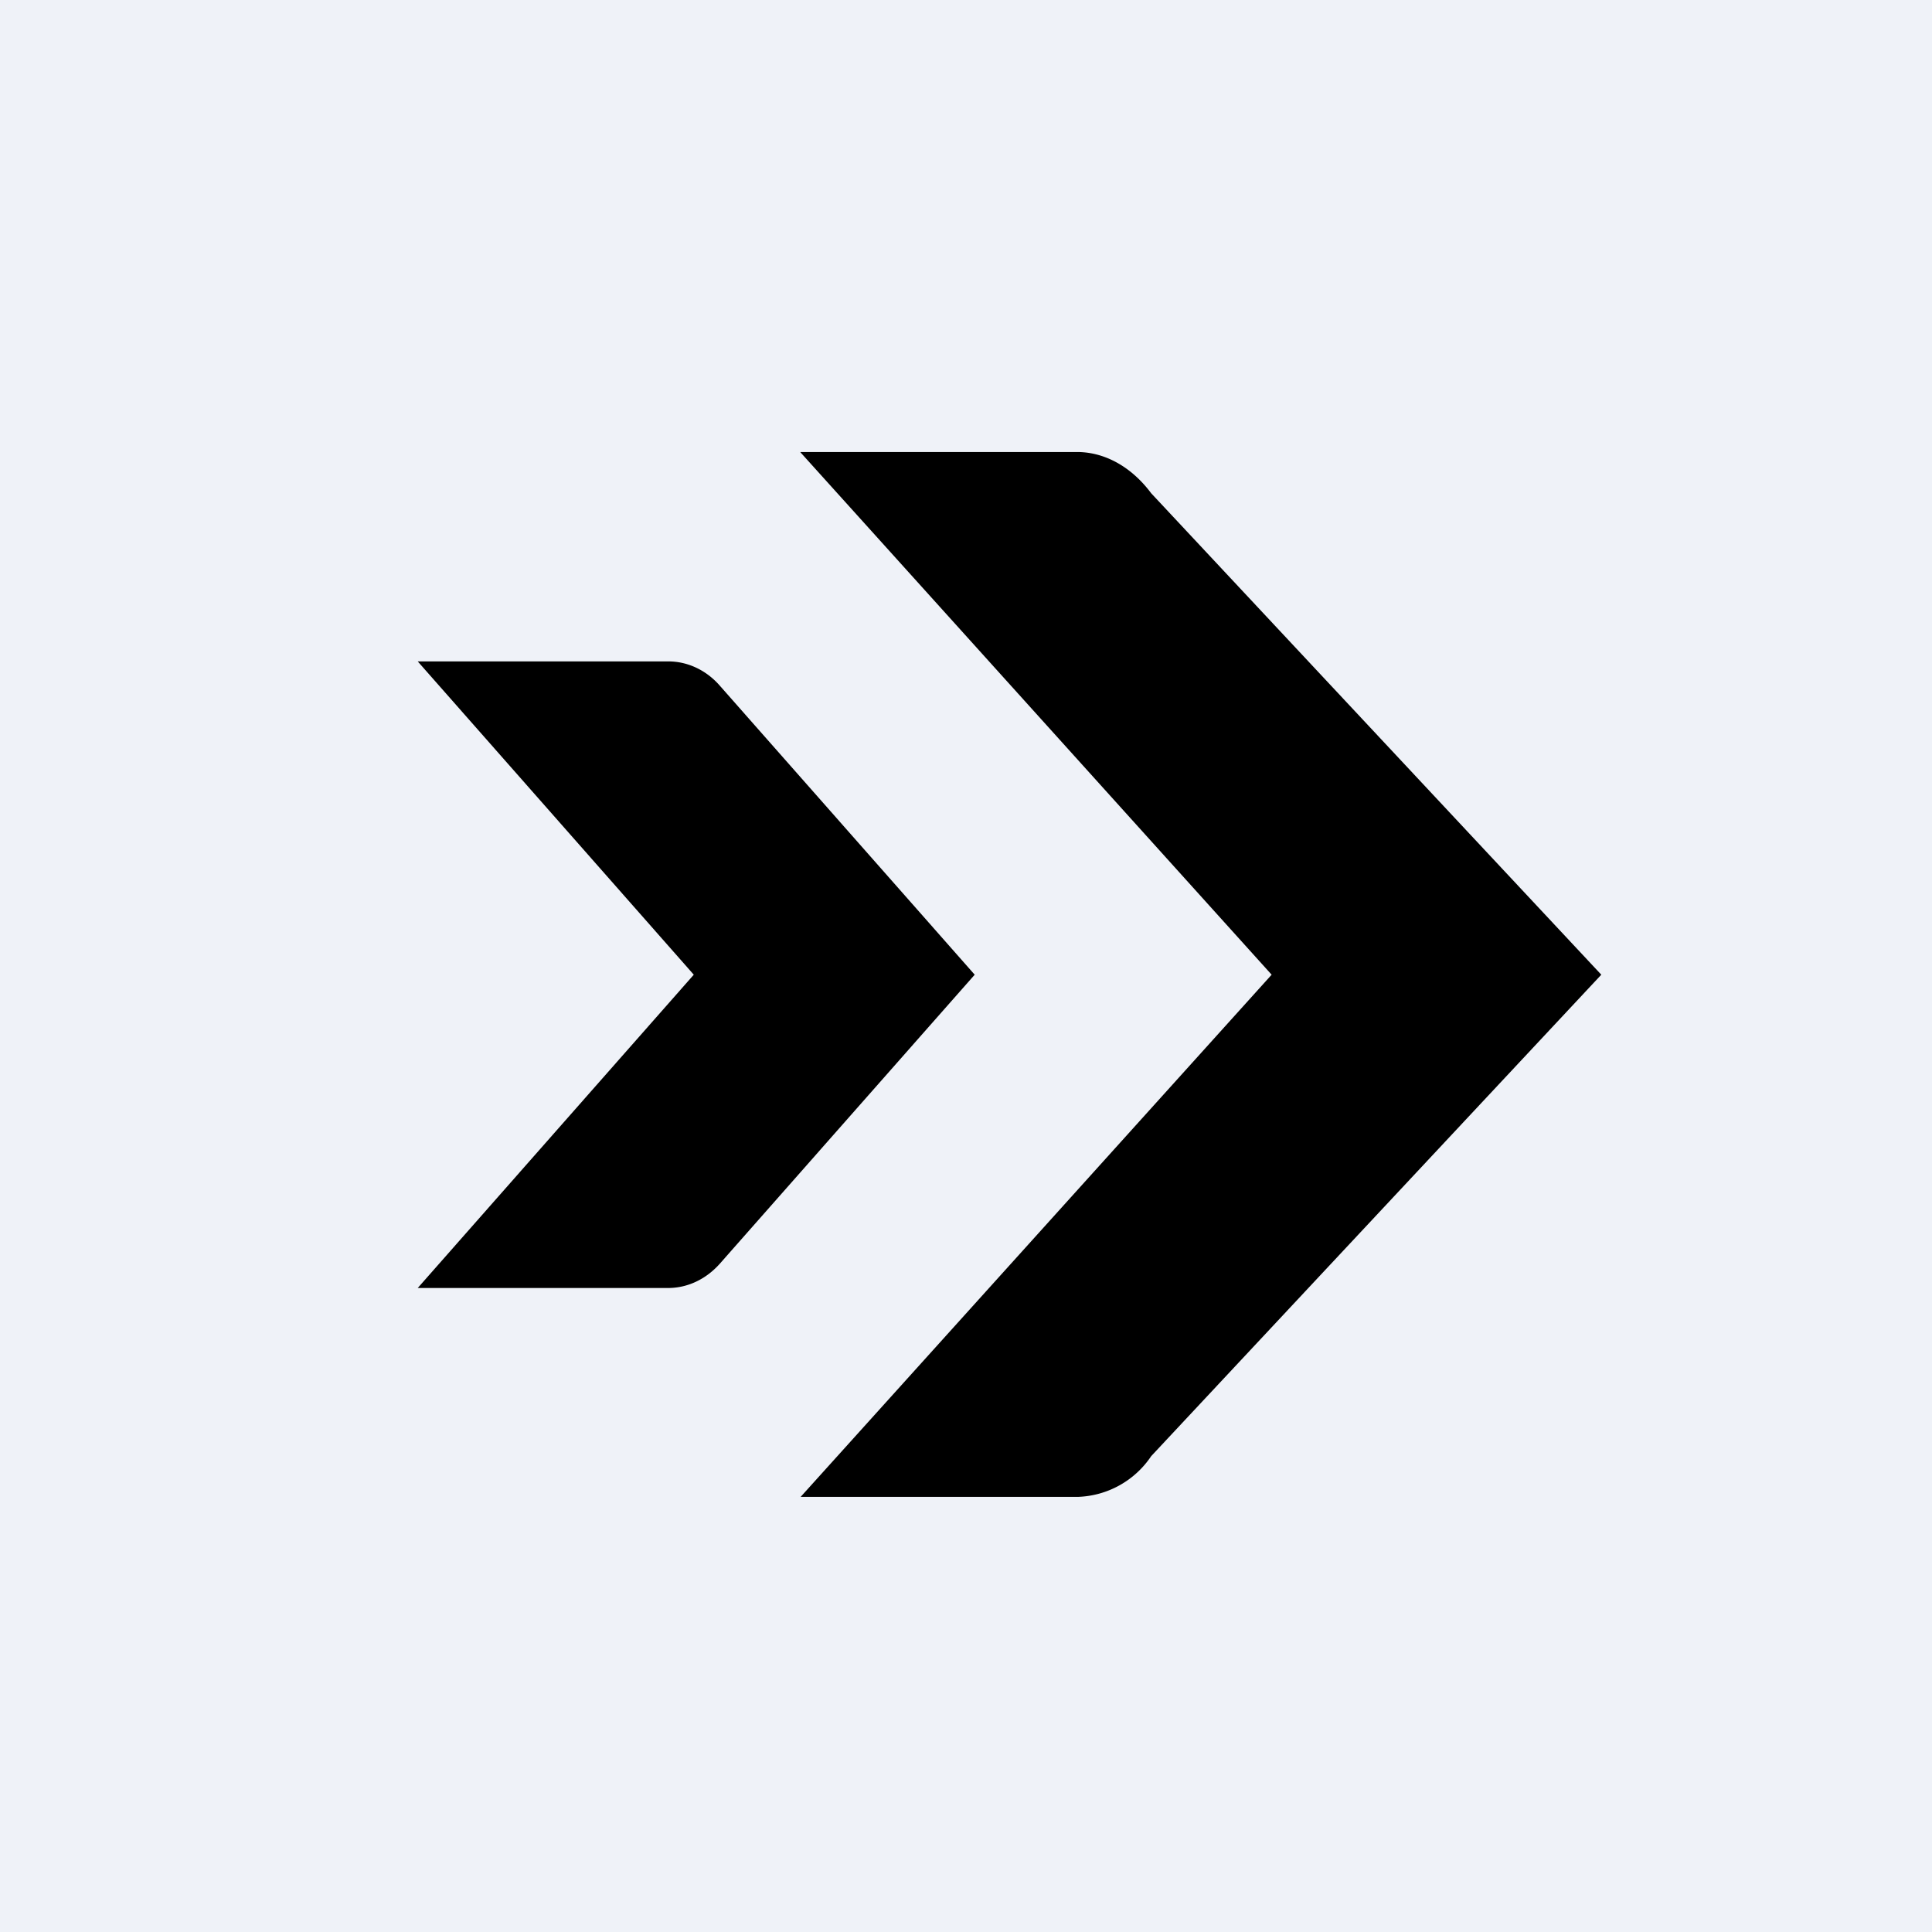
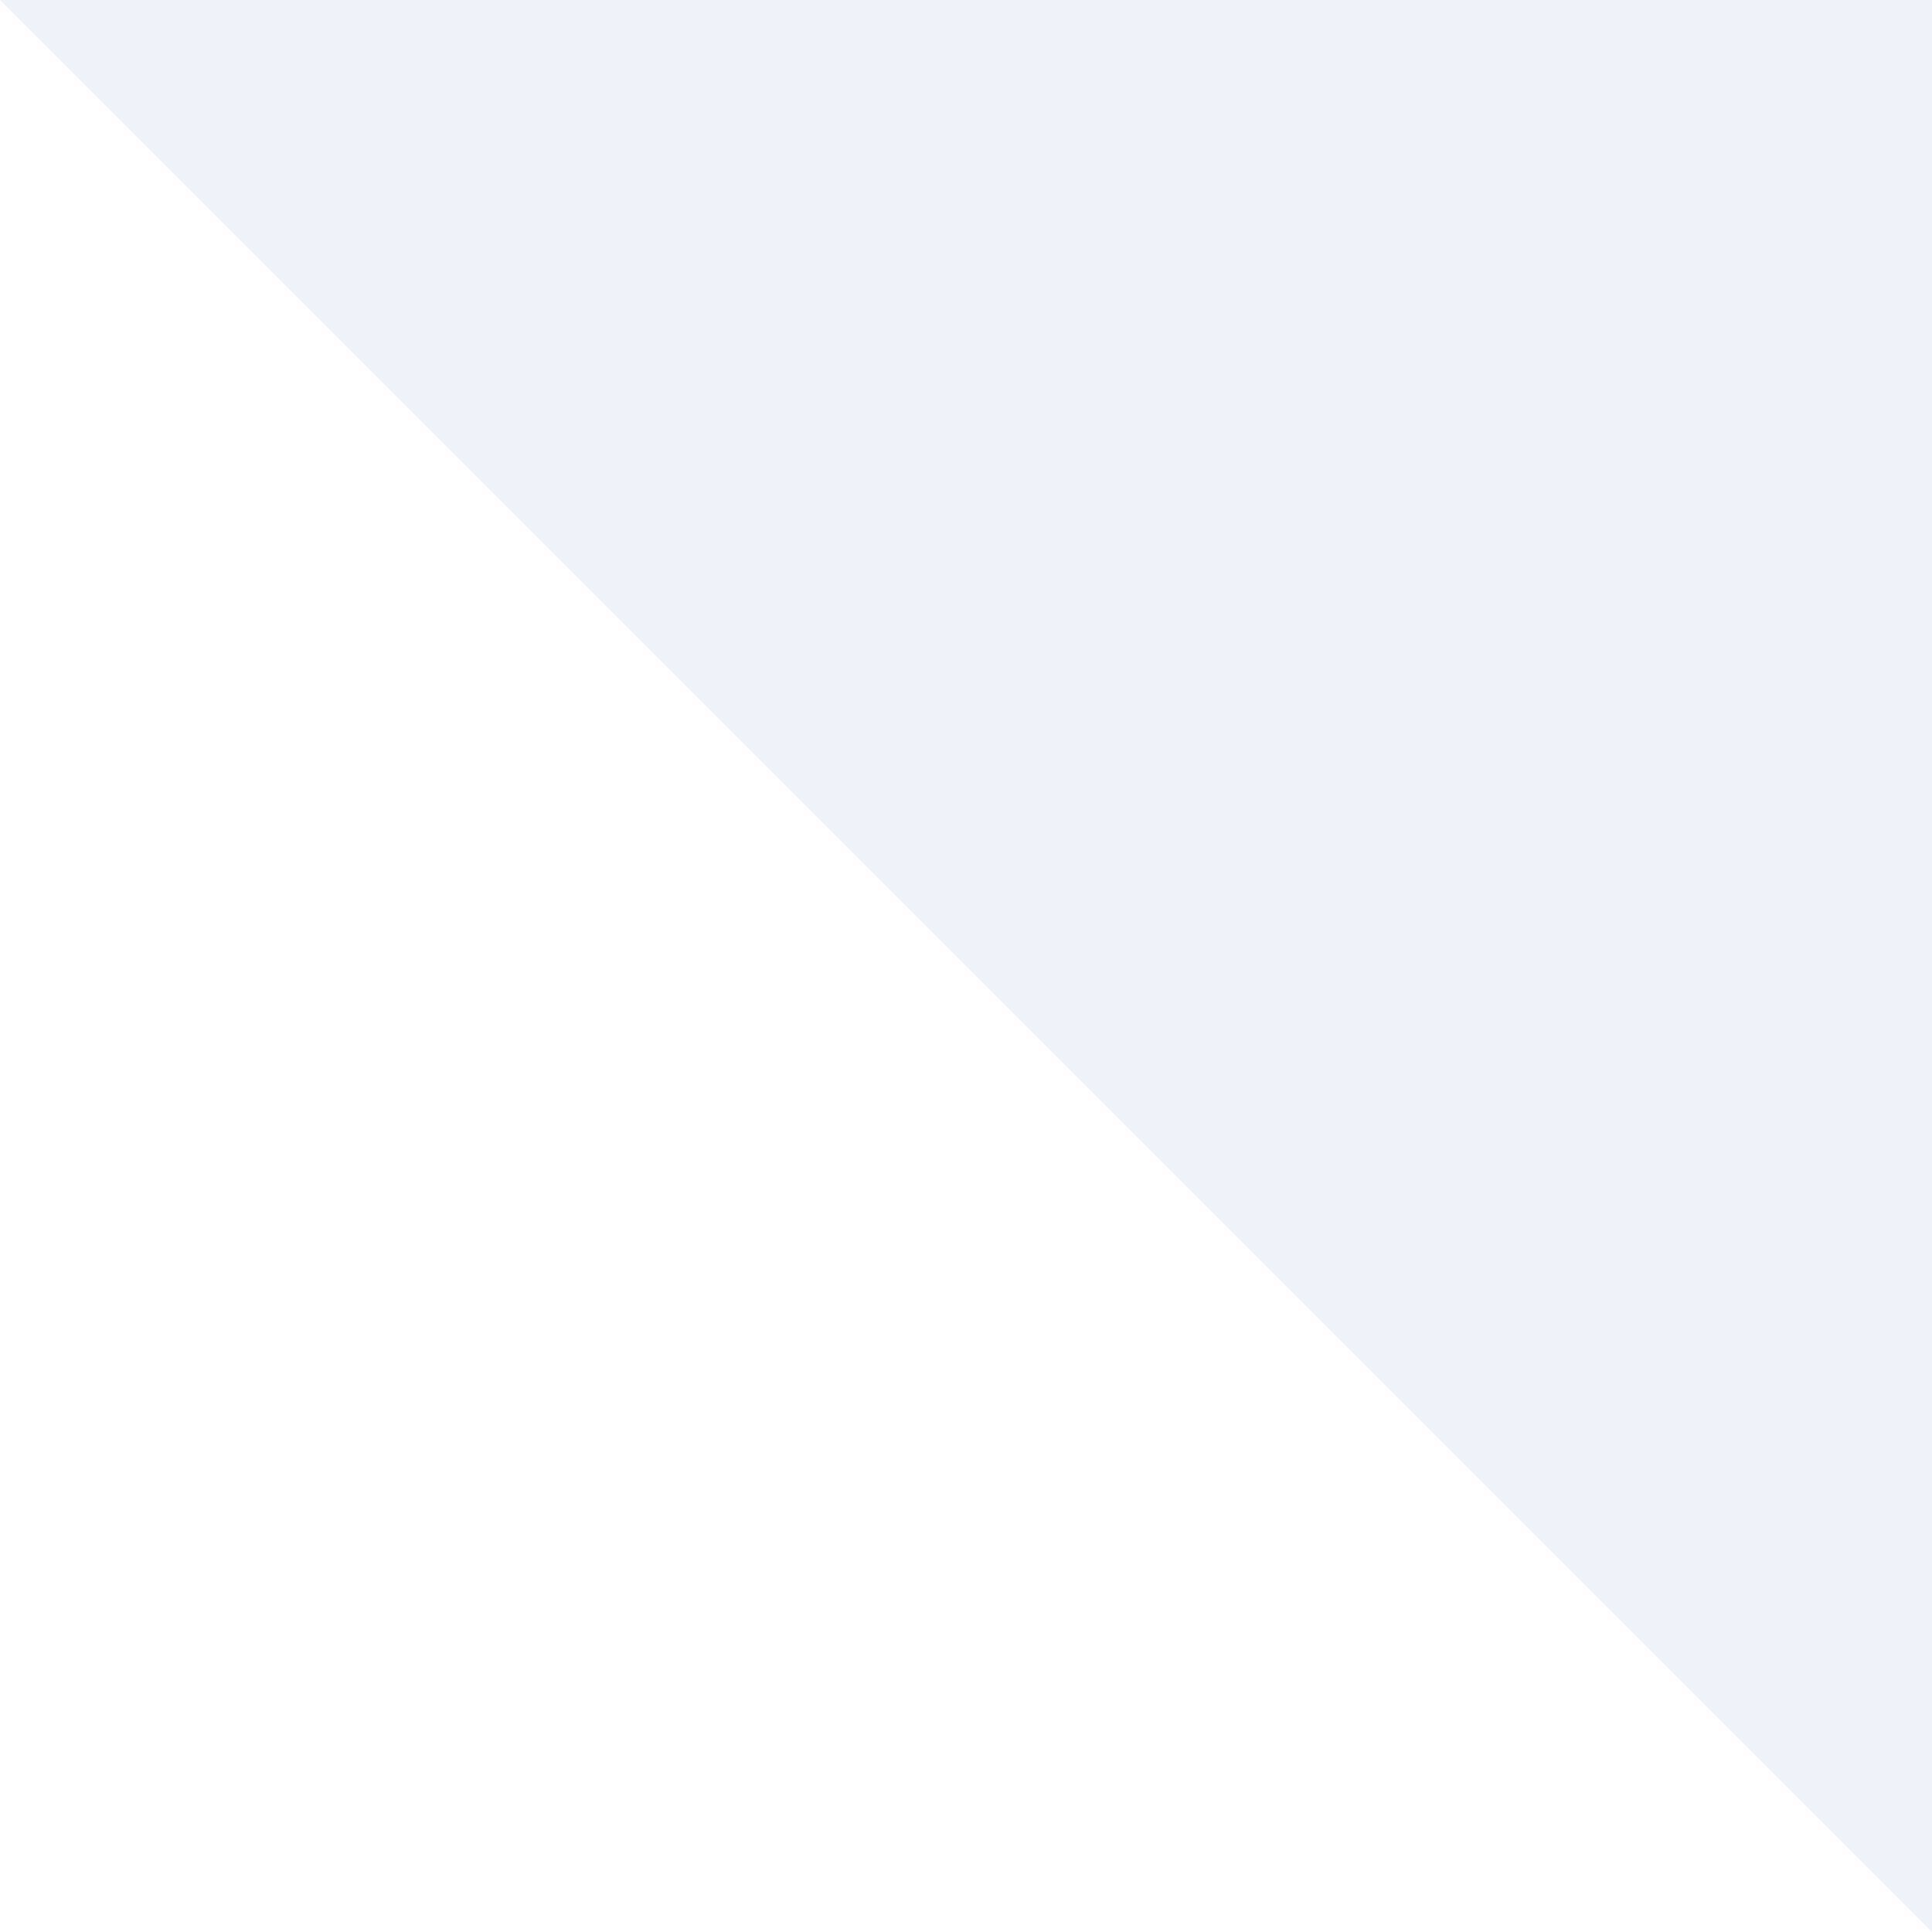
<svg xmlns="http://www.w3.org/2000/svg" viewBox="0 0 55.5 55.5">
-   <path d="M 0,0 H 55.5 V 55.5 H 0 Z" fill="rgb(239, 242, 248)" />
-   <path d="M 22.99,12.985 H 30.98 C 31.76,13 32.51,13.42 33.07,14.17 L 46,28 L 33.07,41.83 A 2.64,2.64 0 0,1 30.97,43 H 23 L 36.53,28 L 23,13 Z M 12,19 H 19.2 C 19.75,19 20.29,19.25 20.68,19.7 L 28,28 L 20.68,36.3 C 20.28,36.75 19.75,37 19.19,37 H 12 L 19.93,28 L 12,19 Z" />
+   <path d="M 0,0 H 55.5 V 55.5 Z" fill="rgb(239, 242, 248)" />
</svg>